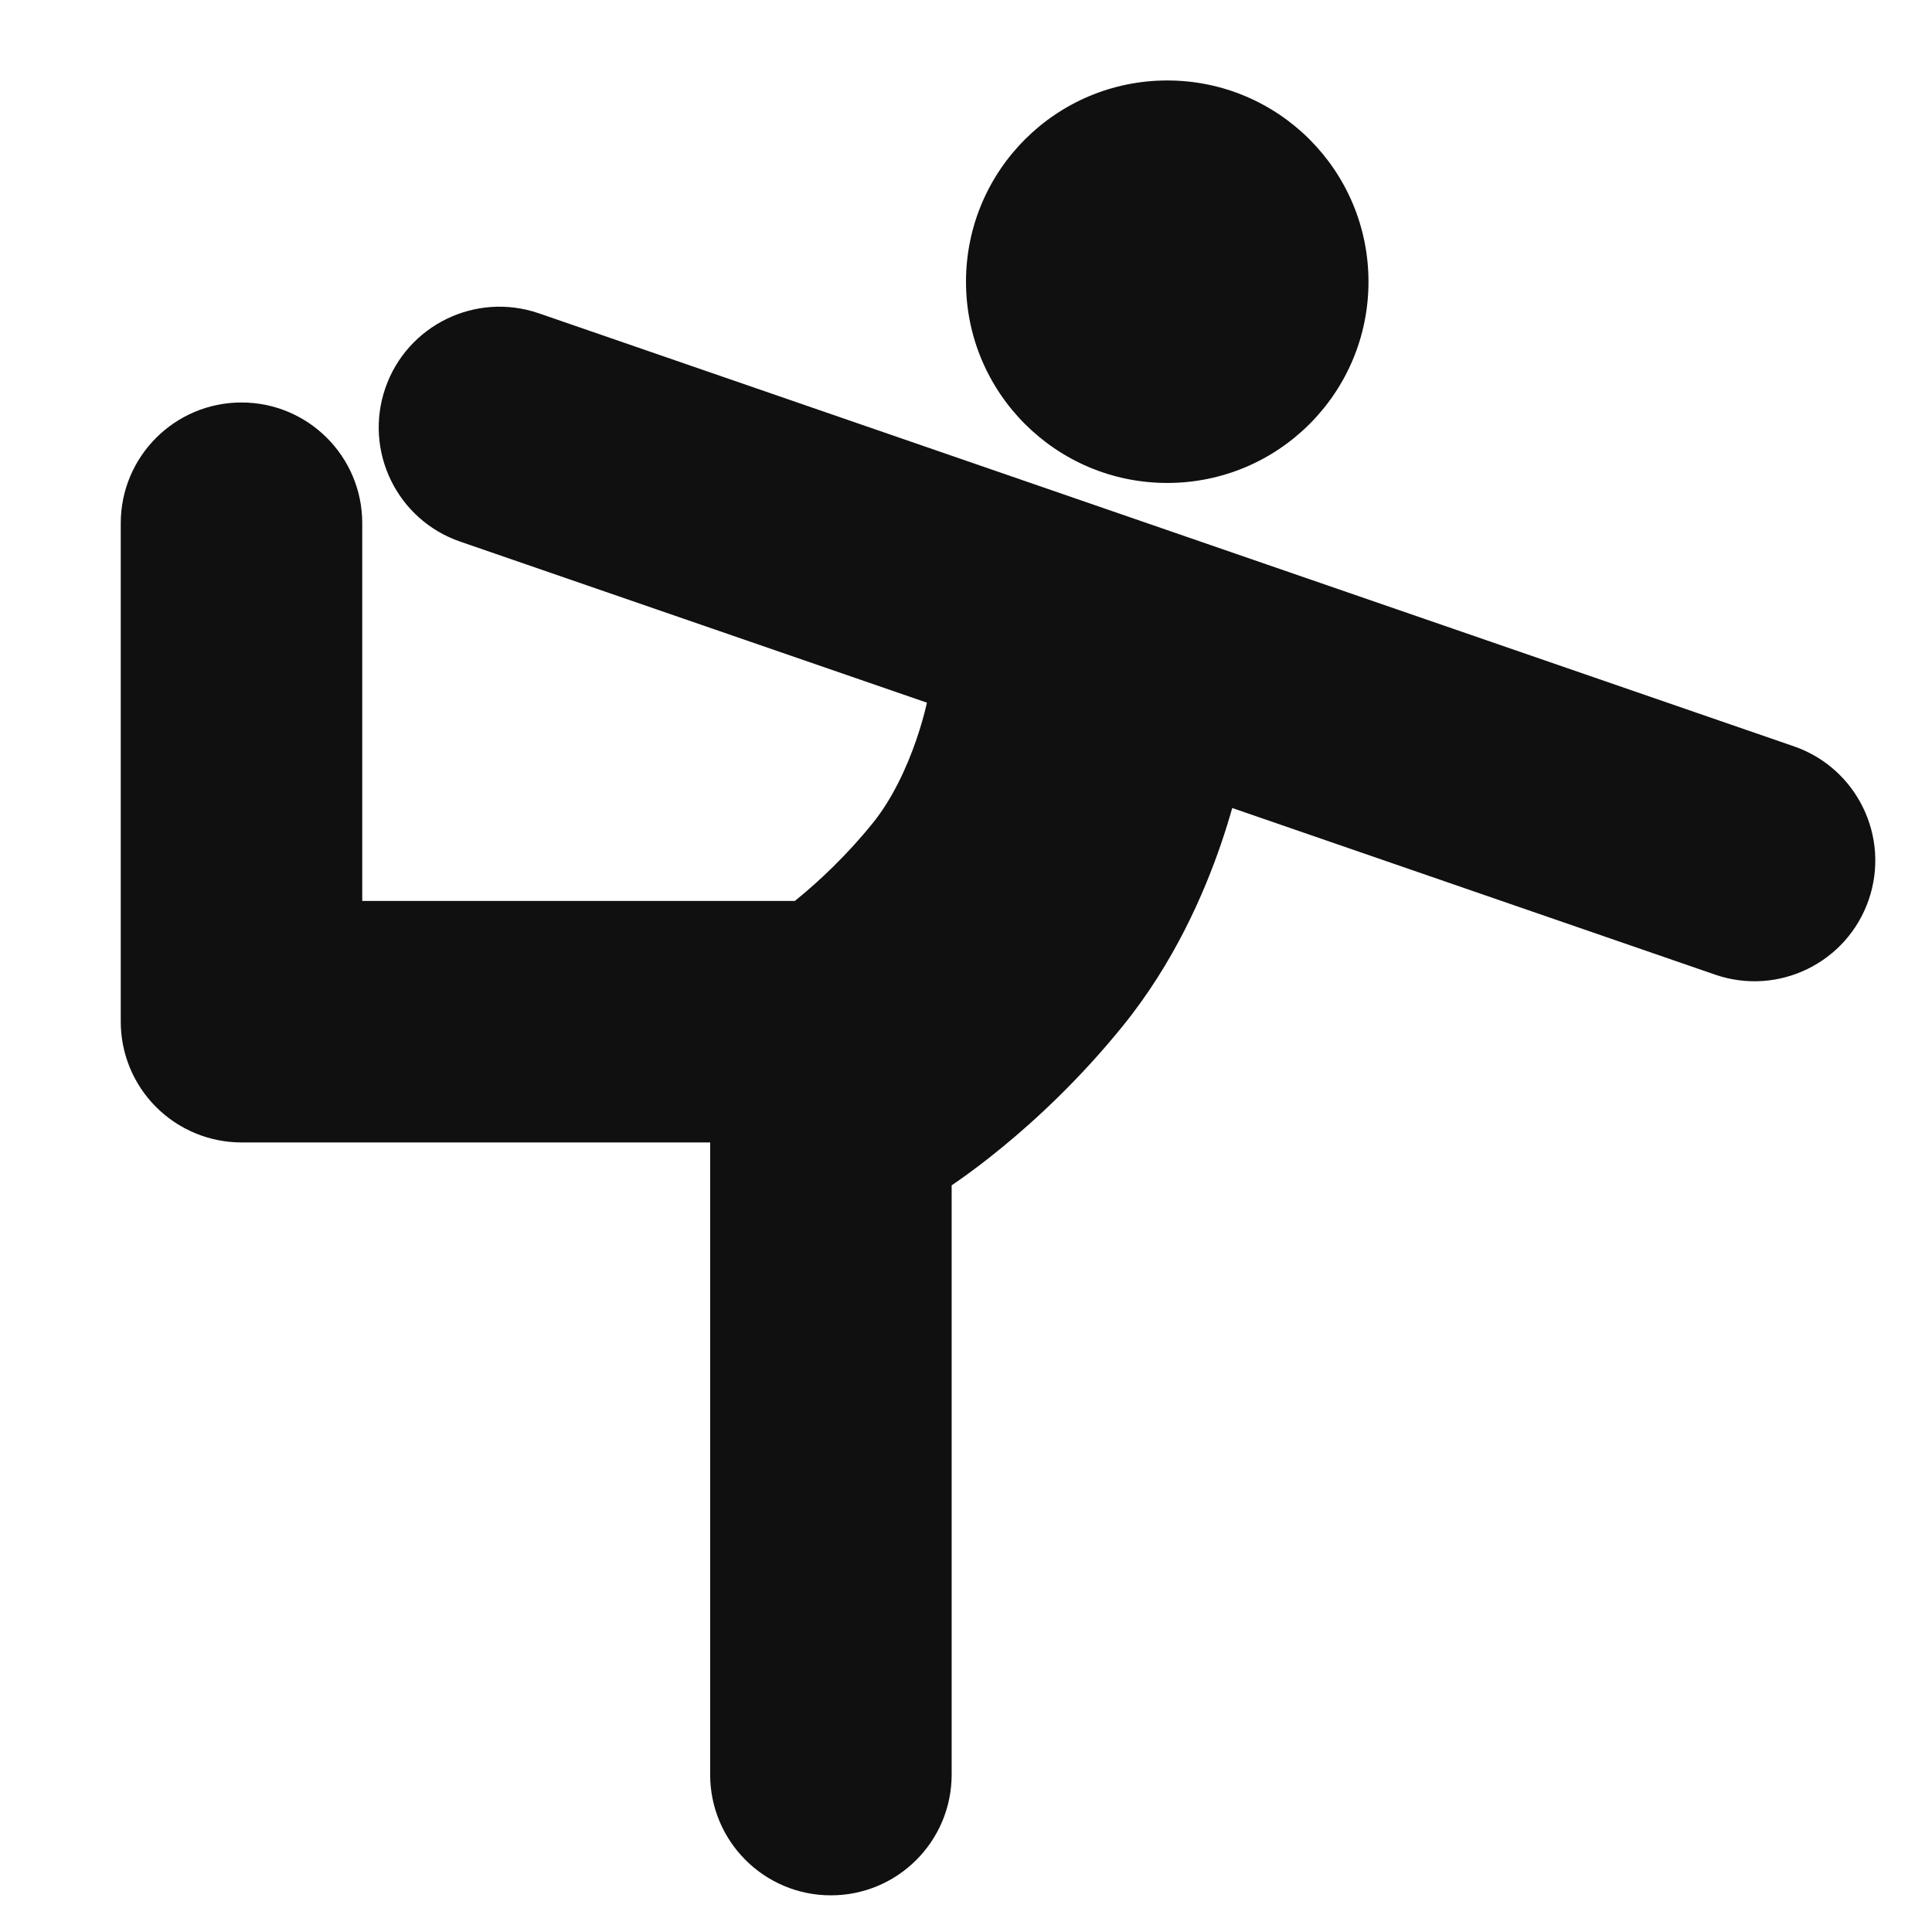
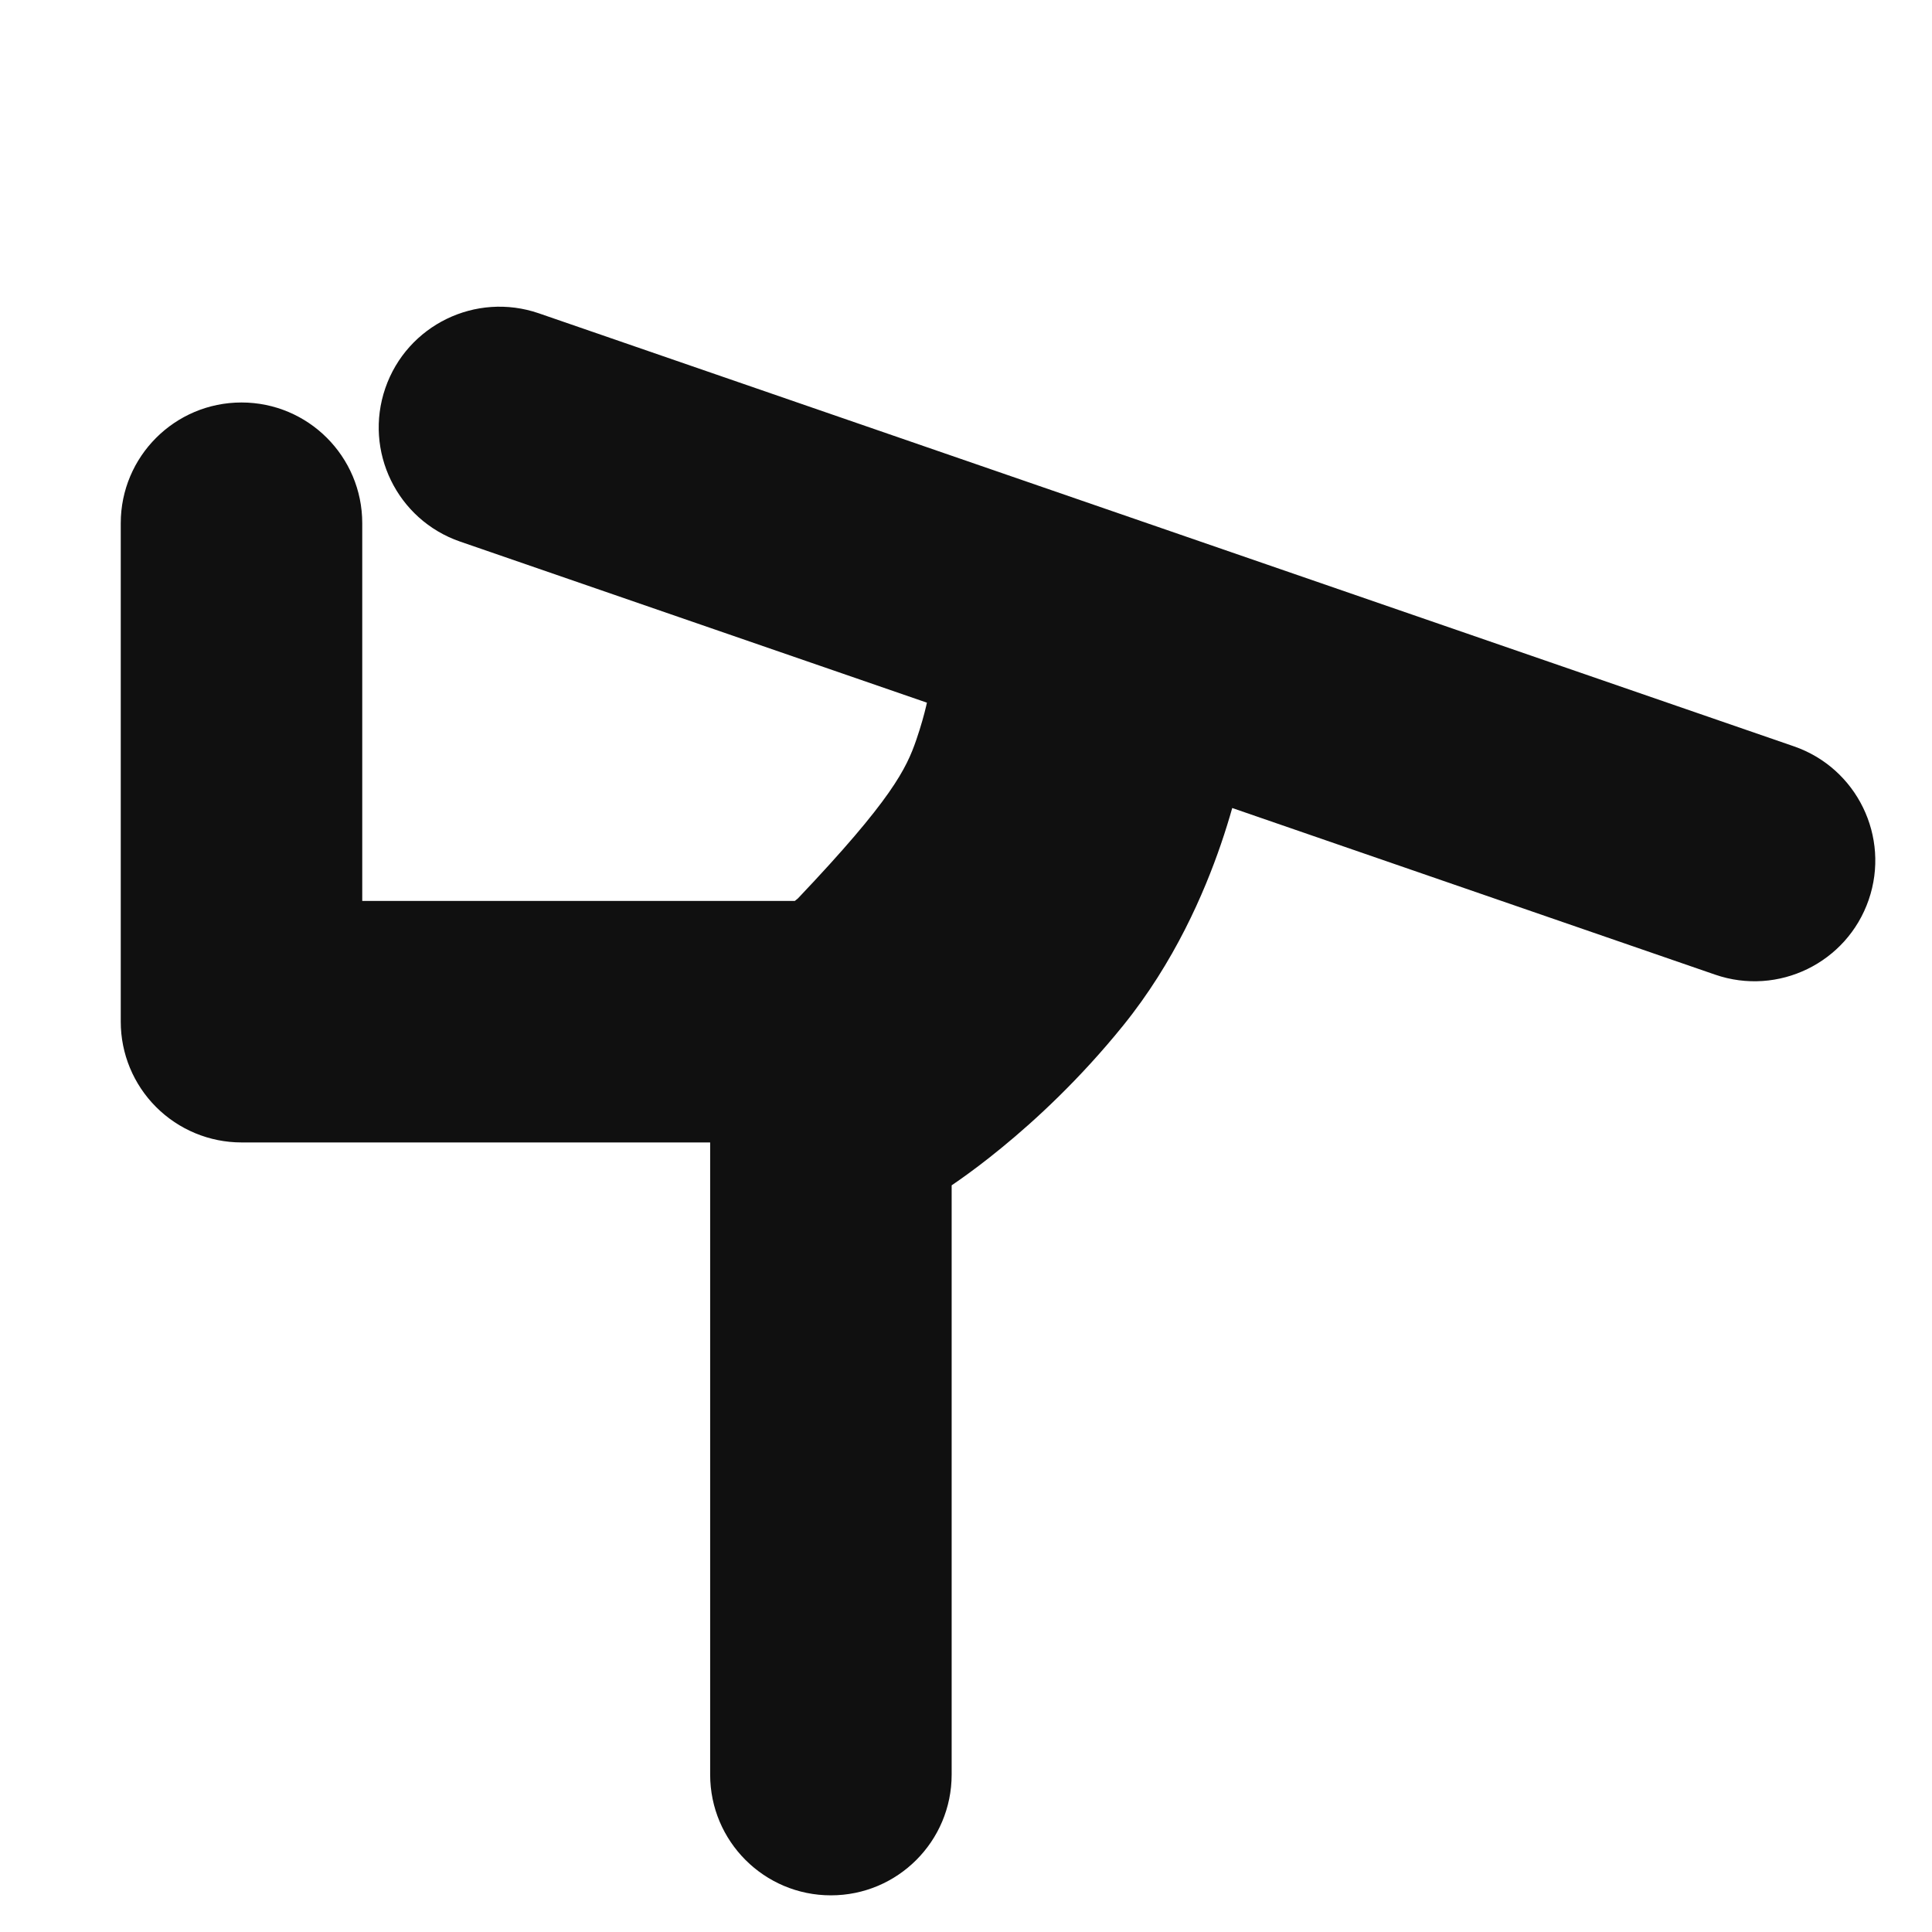
<svg xmlns="http://www.w3.org/2000/svg" width="40" height="40" viewBox="0 0 40 40" fill="none">
  <g id="icStretching">
    <g id="vector">
-       <path d="M28.333 5.833C28.333 8.134 26.468 9.999 24.167 9.999C21.866 9.999 20 8.134 20 5.833C20 3.531 21.866 1.666 24.167 1.666C26.468 1.666 28.333 3.531 28.333 5.833Z" fill="#101010" />
-       <path d="M25.512 16.729C25.448 16.955 25.371 17.206 25.279 17.475C24.93 18.493 24.314 19.921 23.255 21.231C22.355 22.345 21.44 23.188 20.745 23.757C20.396 24.044 20.096 24.266 19.872 24.424C19.809 24.468 19.753 24.507 19.703 24.541V36.741C19.703 38.122 18.584 39.241 17.203 39.241C15.822 39.241 14.703 38.122 14.703 36.741L14.703 23.653H5C4.337 23.653 3.701 23.389 3.232 22.92C2.763 22.451 2.5 21.816 2.5 21.153V10.833C2.5 9.452 3.619 8.333 5 8.333C6.381 8.333 7.5 9.452 7.5 10.833V18.653H16.456L16.52 18.601C16.947 18.251 17.517 17.725 18.07 17.041C18.464 16.553 18.767 15.913 18.973 15.312C19.071 15.026 19.136 14.784 19.174 14.623C19.18 14.595 19.186 14.57 19.191 14.548L9.526 11.213C8.221 10.763 7.528 9.34 7.978 8.035C8.428 6.73 9.851 6.037 11.157 6.487L37.141 15.452C38.446 15.903 39.139 17.326 38.689 18.631C38.238 19.936 36.815 20.629 35.51 20.179L25.512 16.729Z" fill="#101010" />
+       <path d="M25.512 16.729C25.448 16.955 25.371 17.206 25.279 17.475C24.93 18.493 24.314 19.921 23.255 21.231C22.355 22.345 21.44 23.188 20.745 23.757C20.396 24.044 20.096 24.266 19.872 24.424C19.809 24.468 19.753 24.507 19.703 24.541V36.741C19.703 38.122 18.584 39.241 17.203 39.241C15.822 39.241 14.703 38.122 14.703 36.741L14.703 23.653H5C4.337 23.653 3.701 23.389 3.232 22.92C2.763 22.451 2.5 21.816 2.5 21.153V10.833C2.5 9.452 3.619 8.333 5 8.333C6.381 8.333 7.5 9.452 7.5 10.833V18.653H16.456L16.52 18.601C18.464 16.553 18.767 15.913 18.973 15.312C19.071 15.026 19.136 14.784 19.174 14.623C19.18 14.595 19.186 14.57 19.191 14.548L9.526 11.213C8.221 10.763 7.528 9.34 7.978 8.035C8.428 6.73 9.851 6.037 11.157 6.487L37.141 15.452C38.446 15.903 39.139 17.326 38.689 18.631C38.238 19.936 36.815 20.629 35.51 20.179L25.512 16.729Z" fill="#101010" />
    </g>
  </g>
</svg>